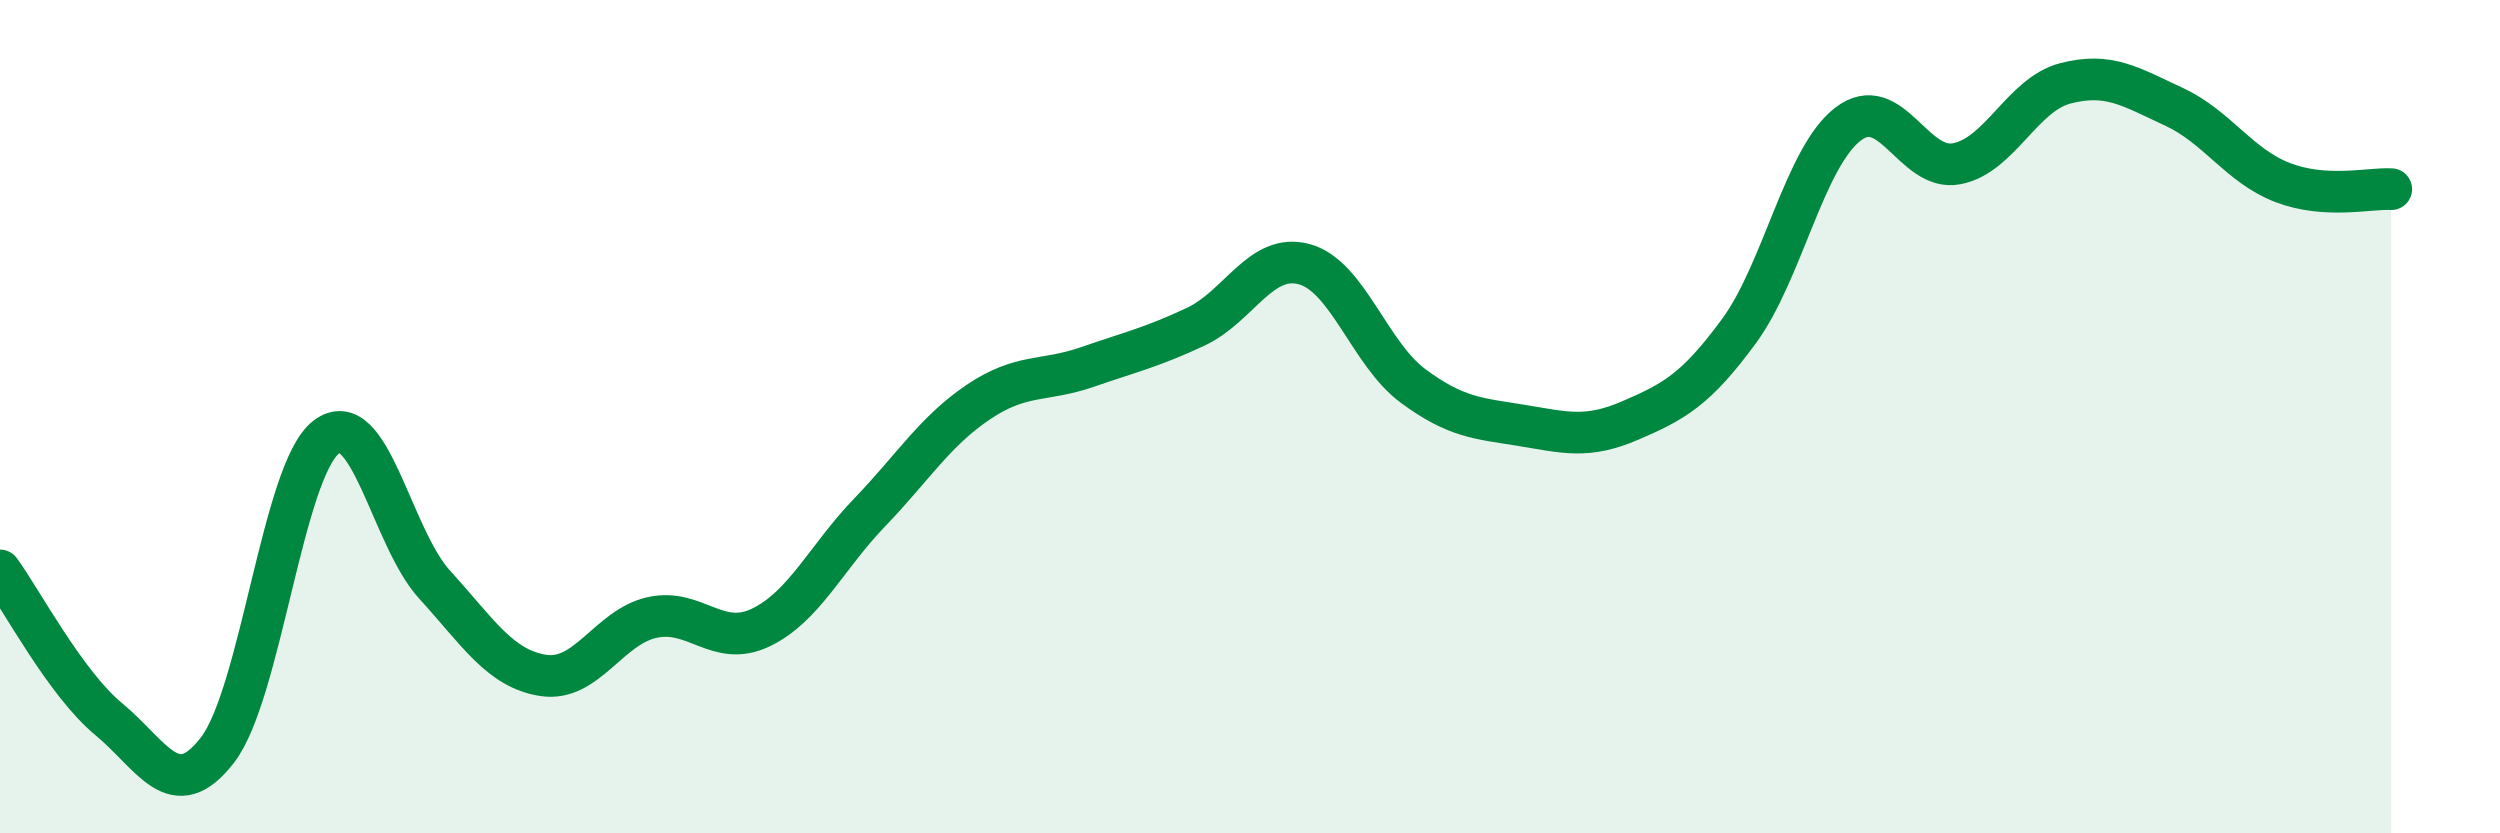
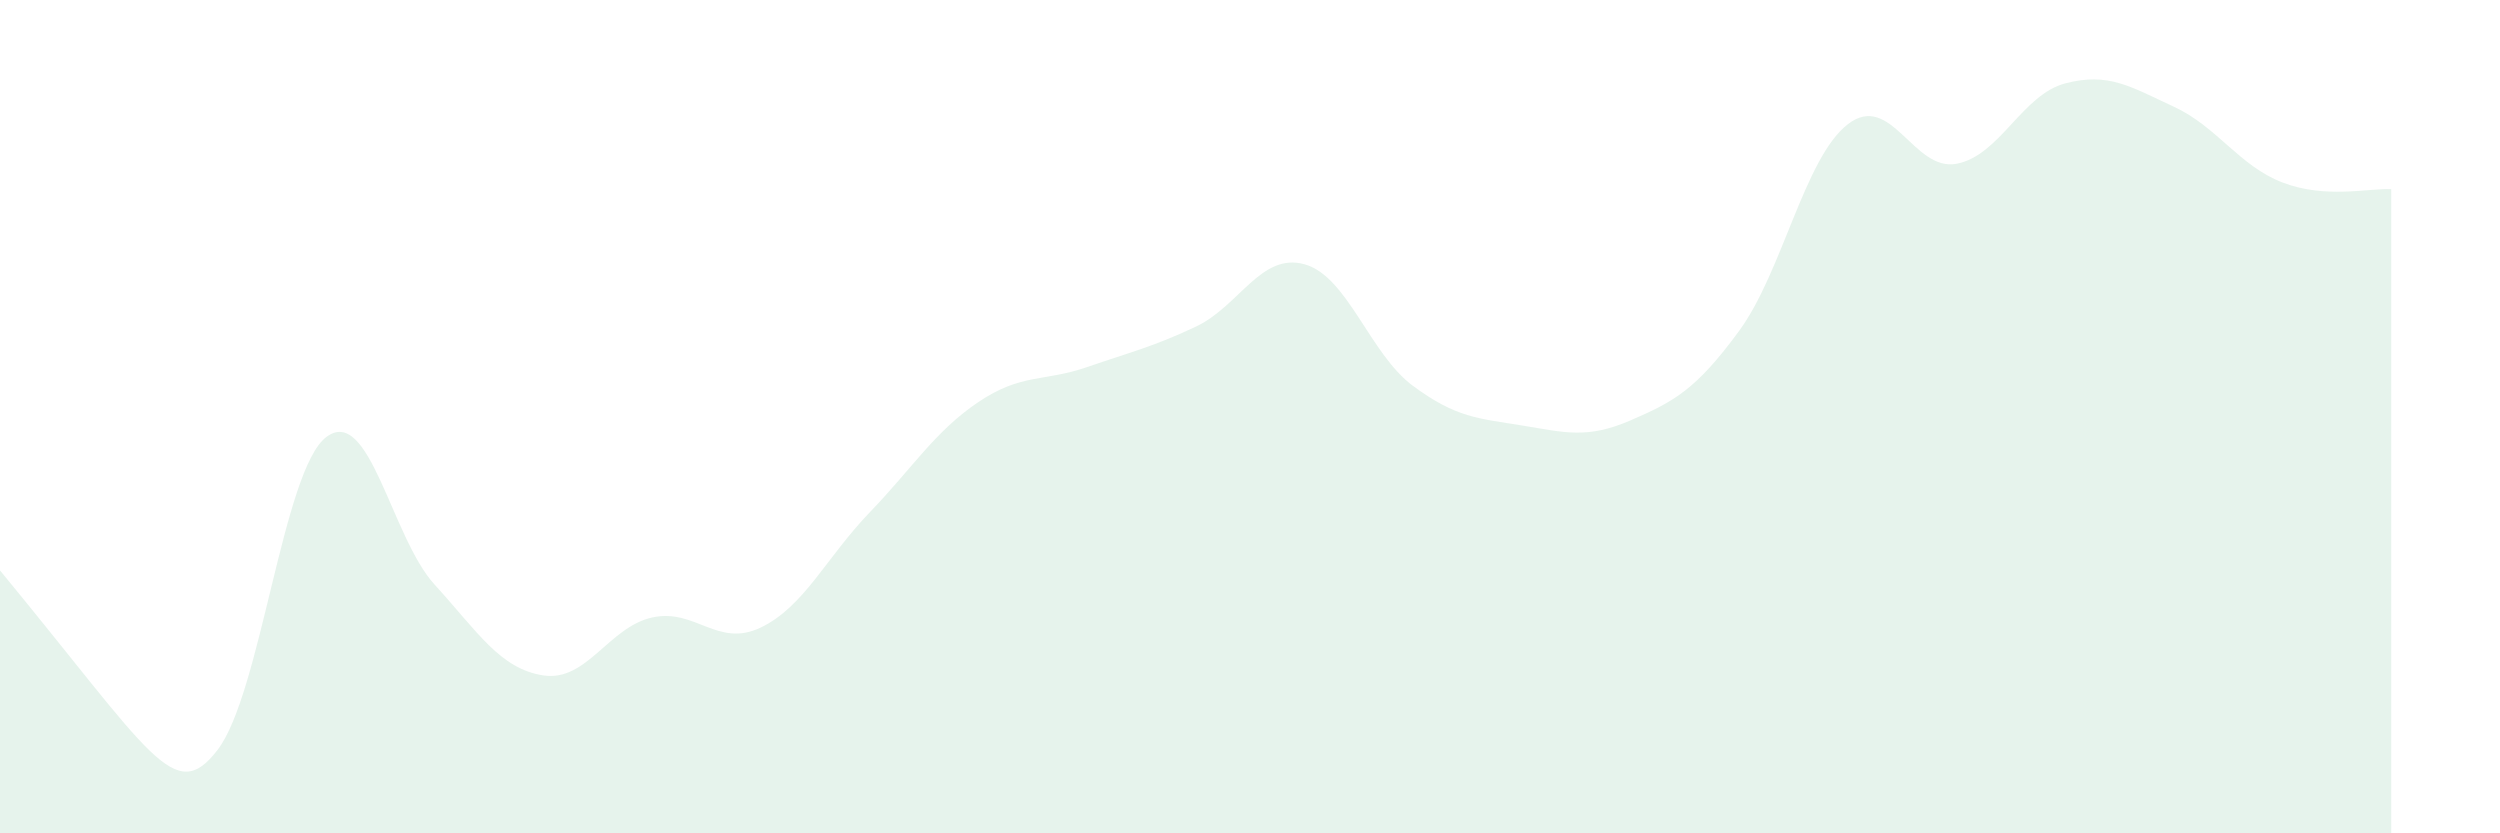
<svg xmlns="http://www.w3.org/2000/svg" width="60" height="20" viewBox="0 0 60 20">
-   <path d="M 0,13.69 C 0.52,14.4 1.57,16.4 2.61,17.26 C 3.65,18.12 4.18,19.35 5.22,18 C 6.26,16.65 6.79,11.28 7.83,10.49 C 8.87,9.7 9.39,12.89 10.43,14.03 C 11.47,15.17 12,16.05 13.04,16.21 C 14.08,16.37 14.61,15.05 15.65,14.82 C 16.69,14.59 17.22,15.56 18.26,15.06 C 19.3,14.56 19.83,13.38 20.87,12.3 C 21.91,11.22 22.44,10.35 23.48,9.65 C 24.52,8.95 25.05,9.17 26.09,8.81 C 27.13,8.45 27.66,8.33 28.7,7.84 C 29.74,7.35 30.26,6.06 31.3,6.34 C 32.34,6.62 32.87,8.49 33.91,9.26 C 34.95,10.03 35.48,10.04 36.52,10.21 C 37.56,10.38 38.09,10.54 39.13,10.09 C 40.17,9.64 40.7,9.36 41.74,7.94 C 42.78,6.52 43.31,3.78 44.35,2.98 C 45.39,2.18 45.92,4.13 46.96,3.93 C 48,3.73 48.53,2.27 49.57,2 C 50.61,1.73 51.13,2.08 52.17,2.56 C 53.21,3.04 53.74,3.98 54.78,4.38 C 55.82,4.78 56.87,4.51 57.39,4.54L57.39 20L0 20Z" fill="#008740" opacity="0.1" stroke-linecap="round" stroke-linejoin="round" />
-   <path d="M 0,13.69 C 0.52,14.4 1.57,16.4 2.61,17.26 C 3.65,18.12 4.18,19.35 5.22,18 C 6.26,16.65 6.79,11.28 7.83,10.49 C 8.87,9.7 9.39,12.89 10.43,14.03 C 11.47,15.17 12,16.05 13.04,16.21 C 14.08,16.37 14.61,15.05 15.65,14.82 C 16.69,14.59 17.22,15.56 18.26,15.06 C 19.3,14.56 19.83,13.38 20.87,12.3 C 21.91,11.22 22.44,10.35 23.48,9.65 C 24.52,8.95 25.05,9.17 26.09,8.81 C 27.13,8.45 27.66,8.33 28.7,7.84 C 29.74,7.35 30.26,6.06 31.3,6.34 C 32.34,6.62 32.87,8.49 33.91,9.26 C 34.95,10.03 35.48,10.04 36.52,10.21 C 37.56,10.38 38.09,10.54 39.13,10.09 C 40.17,9.64 40.7,9.36 41.74,7.94 C 42.78,6.52 43.31,3.78 44.35,2.98 C 45.39,2.18 45.92,4.13 46.96,3.93 C 48,3.73 48.53,2.27 49.57,2 C 50.61,1.73 51.13,2.08 52.17,2.56 C 53.21,3.04 53.74,3.98 54.78,4.38 C 55.82,4.78 56.87,4.51 57.39,4.54" stroke="#008740" stroke-width="1" fill="none" stroke-linecap="round" stroke-linejoin="round" />
+   <path d="M 0,13.69 C 3.65,18.12 4.18,19.35 5.22,18 C 6.26,16.65 6.79,11.28 7.83,10.49 C 8.87,9.7 9.39,12.89 10.43,14.03 C 11.47,15.17 12,16.05 13.04,16.21 C 14.08,16.37 14.61,15.05 15.65,14.82 C 16.69,14.59 17.22,15.56 18.26,15.06 C 19.3,14.56 19.83,13.38 20.87,12.3 C 21.91,11.22 22.44,10.35 23.48,9.65 C 24.52,8.95 25.05,9.17 26.09,8.81 C 27.13,8.45 27.66,8.33 28.7,7.84 C 29.74,7.35 30.26,6.06 31.3,6.34 C 32.34,6.62 32.87,8.49 33.91,9.26 C 34.95,10.03 35.48,10.04 36.52,10.21 C 37.56,10.38 38.09,10.54 39.13,10.09 C 40.17,9.64 40.7,9.36 41.74,7.94 C 42.78,6.52 43.31,3.78 44.35,2.98 C 45.39,2.18 45.92,4.13 46.96,3.93 C 48,3.73 48.53,2.27 49.57,2 C 50.61,1.73 51.13,2.08 52.17,2.56 C 53.21,3.04 53.74,3.98 54.78,4.38 C 55.82,4.78 56.87,4.51 57.39,4.54L57.39 20L0 20Z" fill="#008740" opacity="0.1" stroke-linecap="round" stroke-linejoin="round" />
</svg>